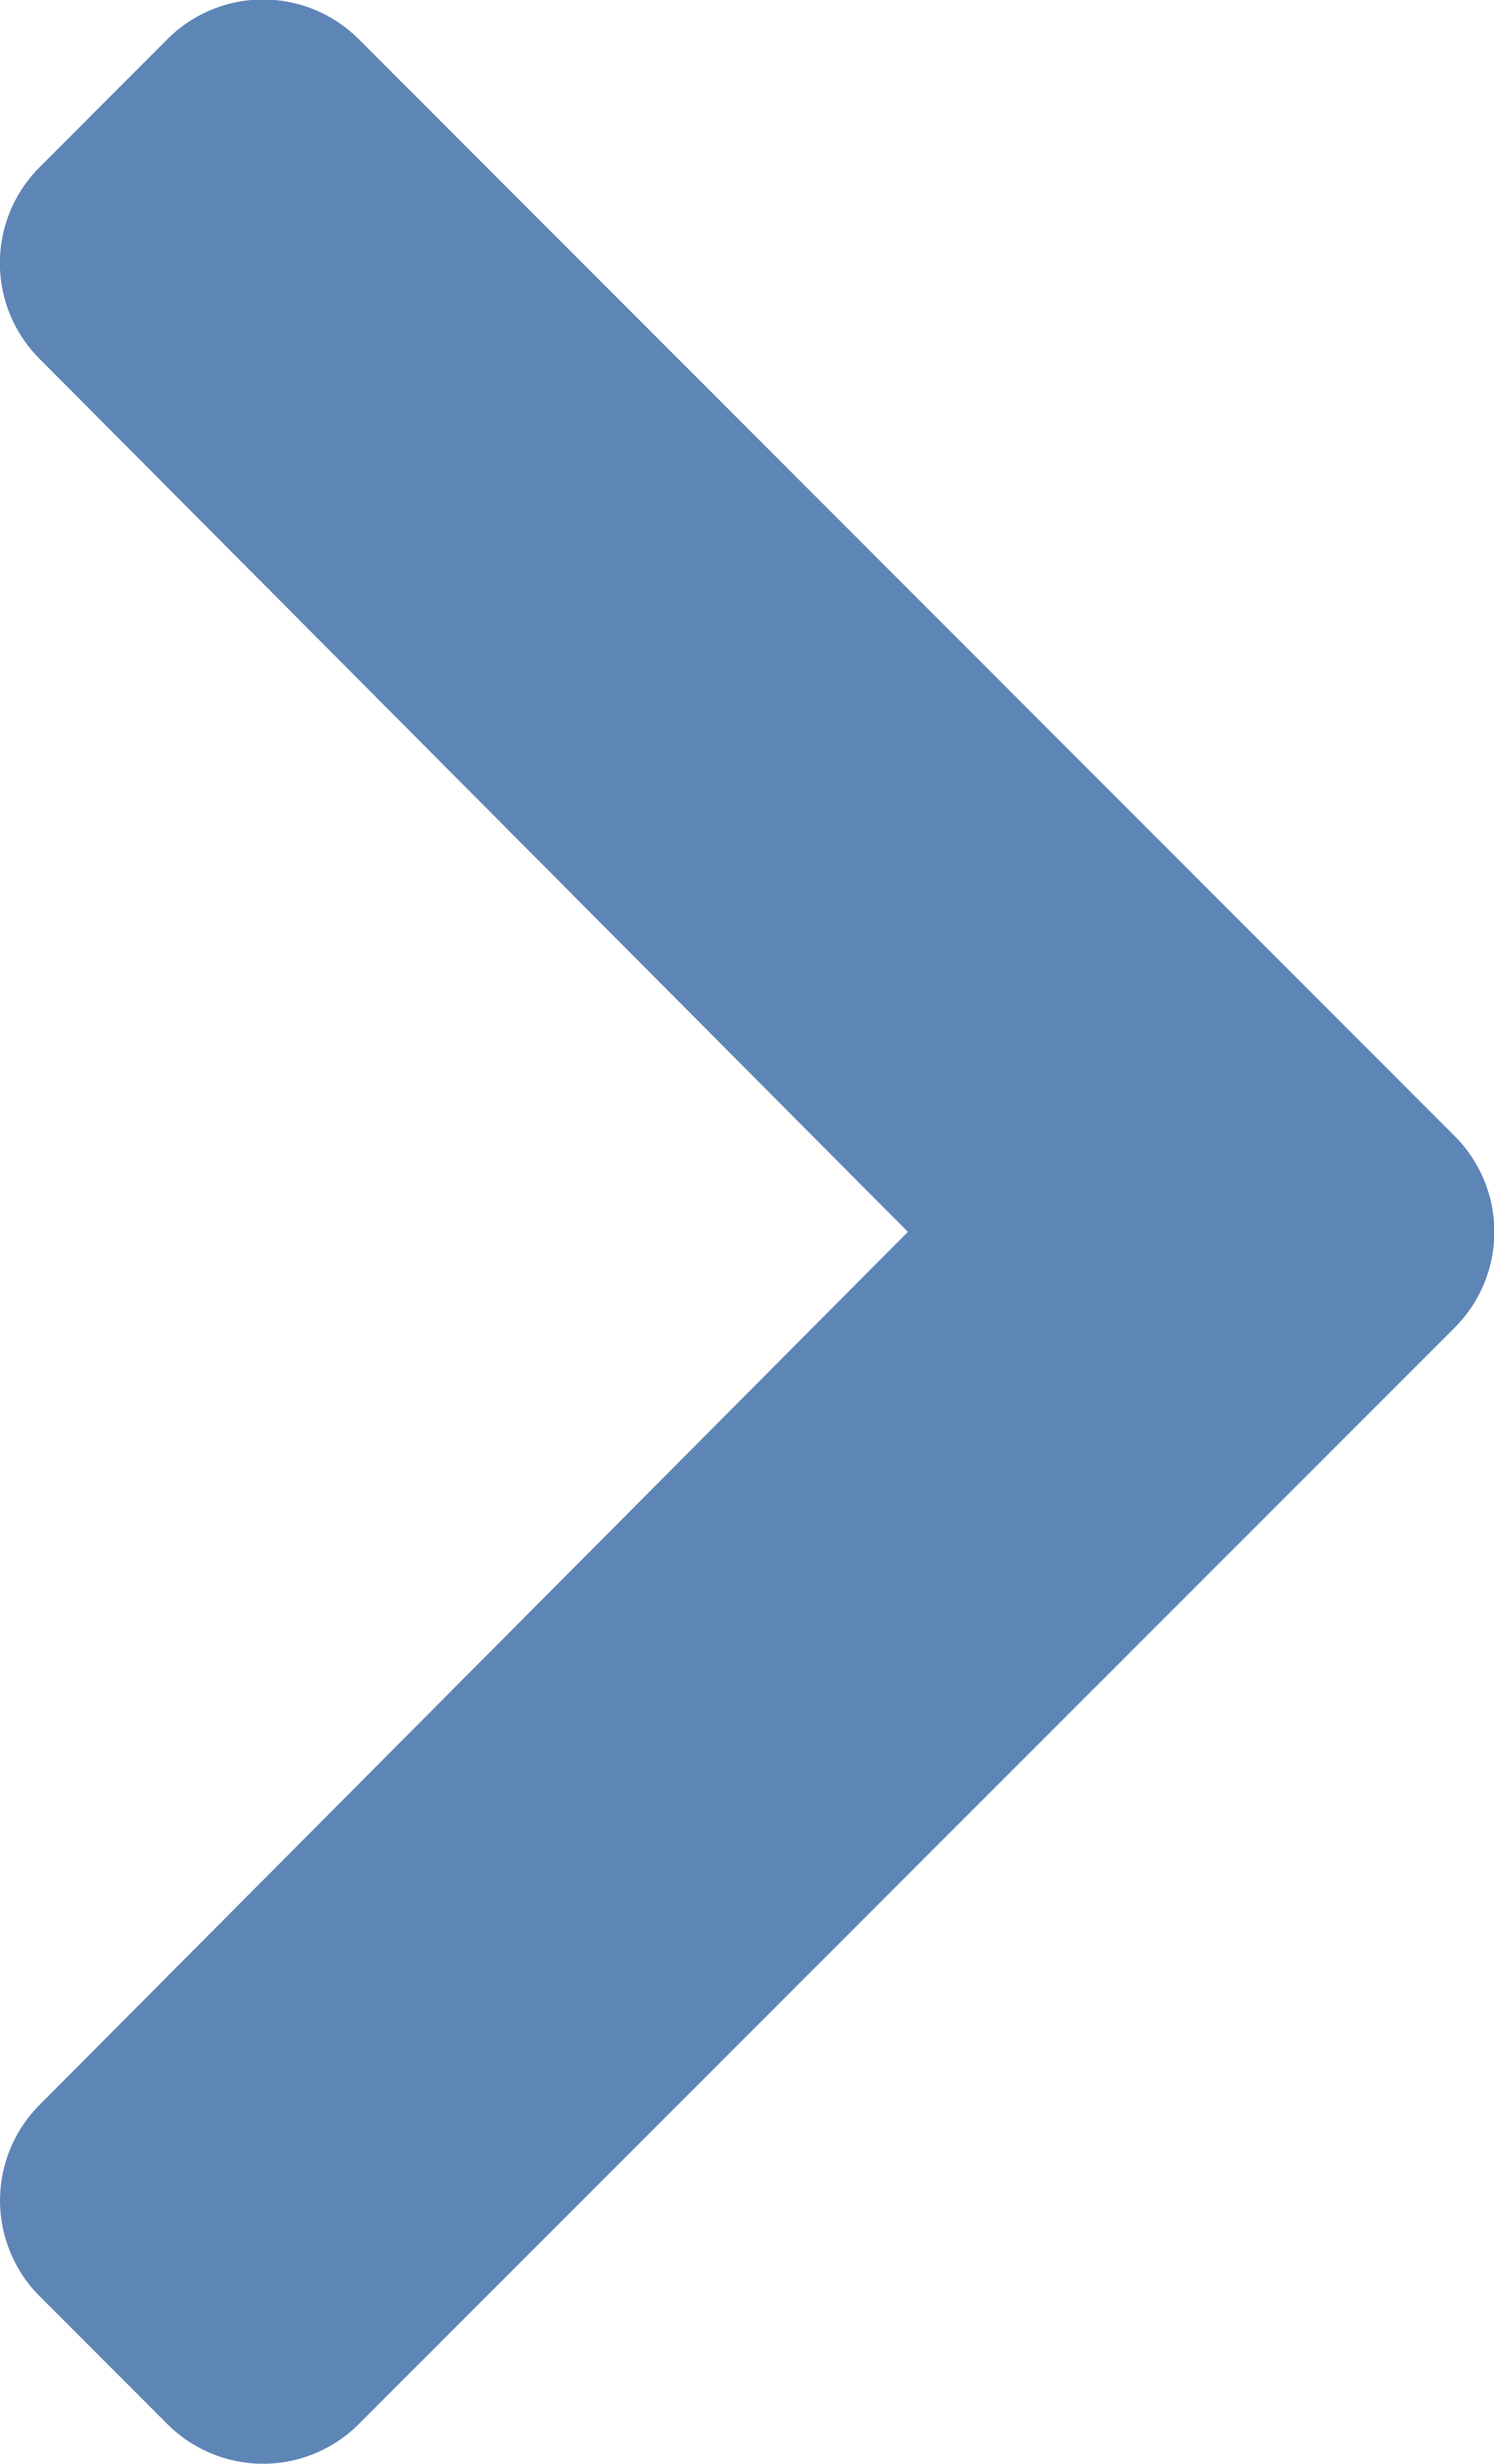
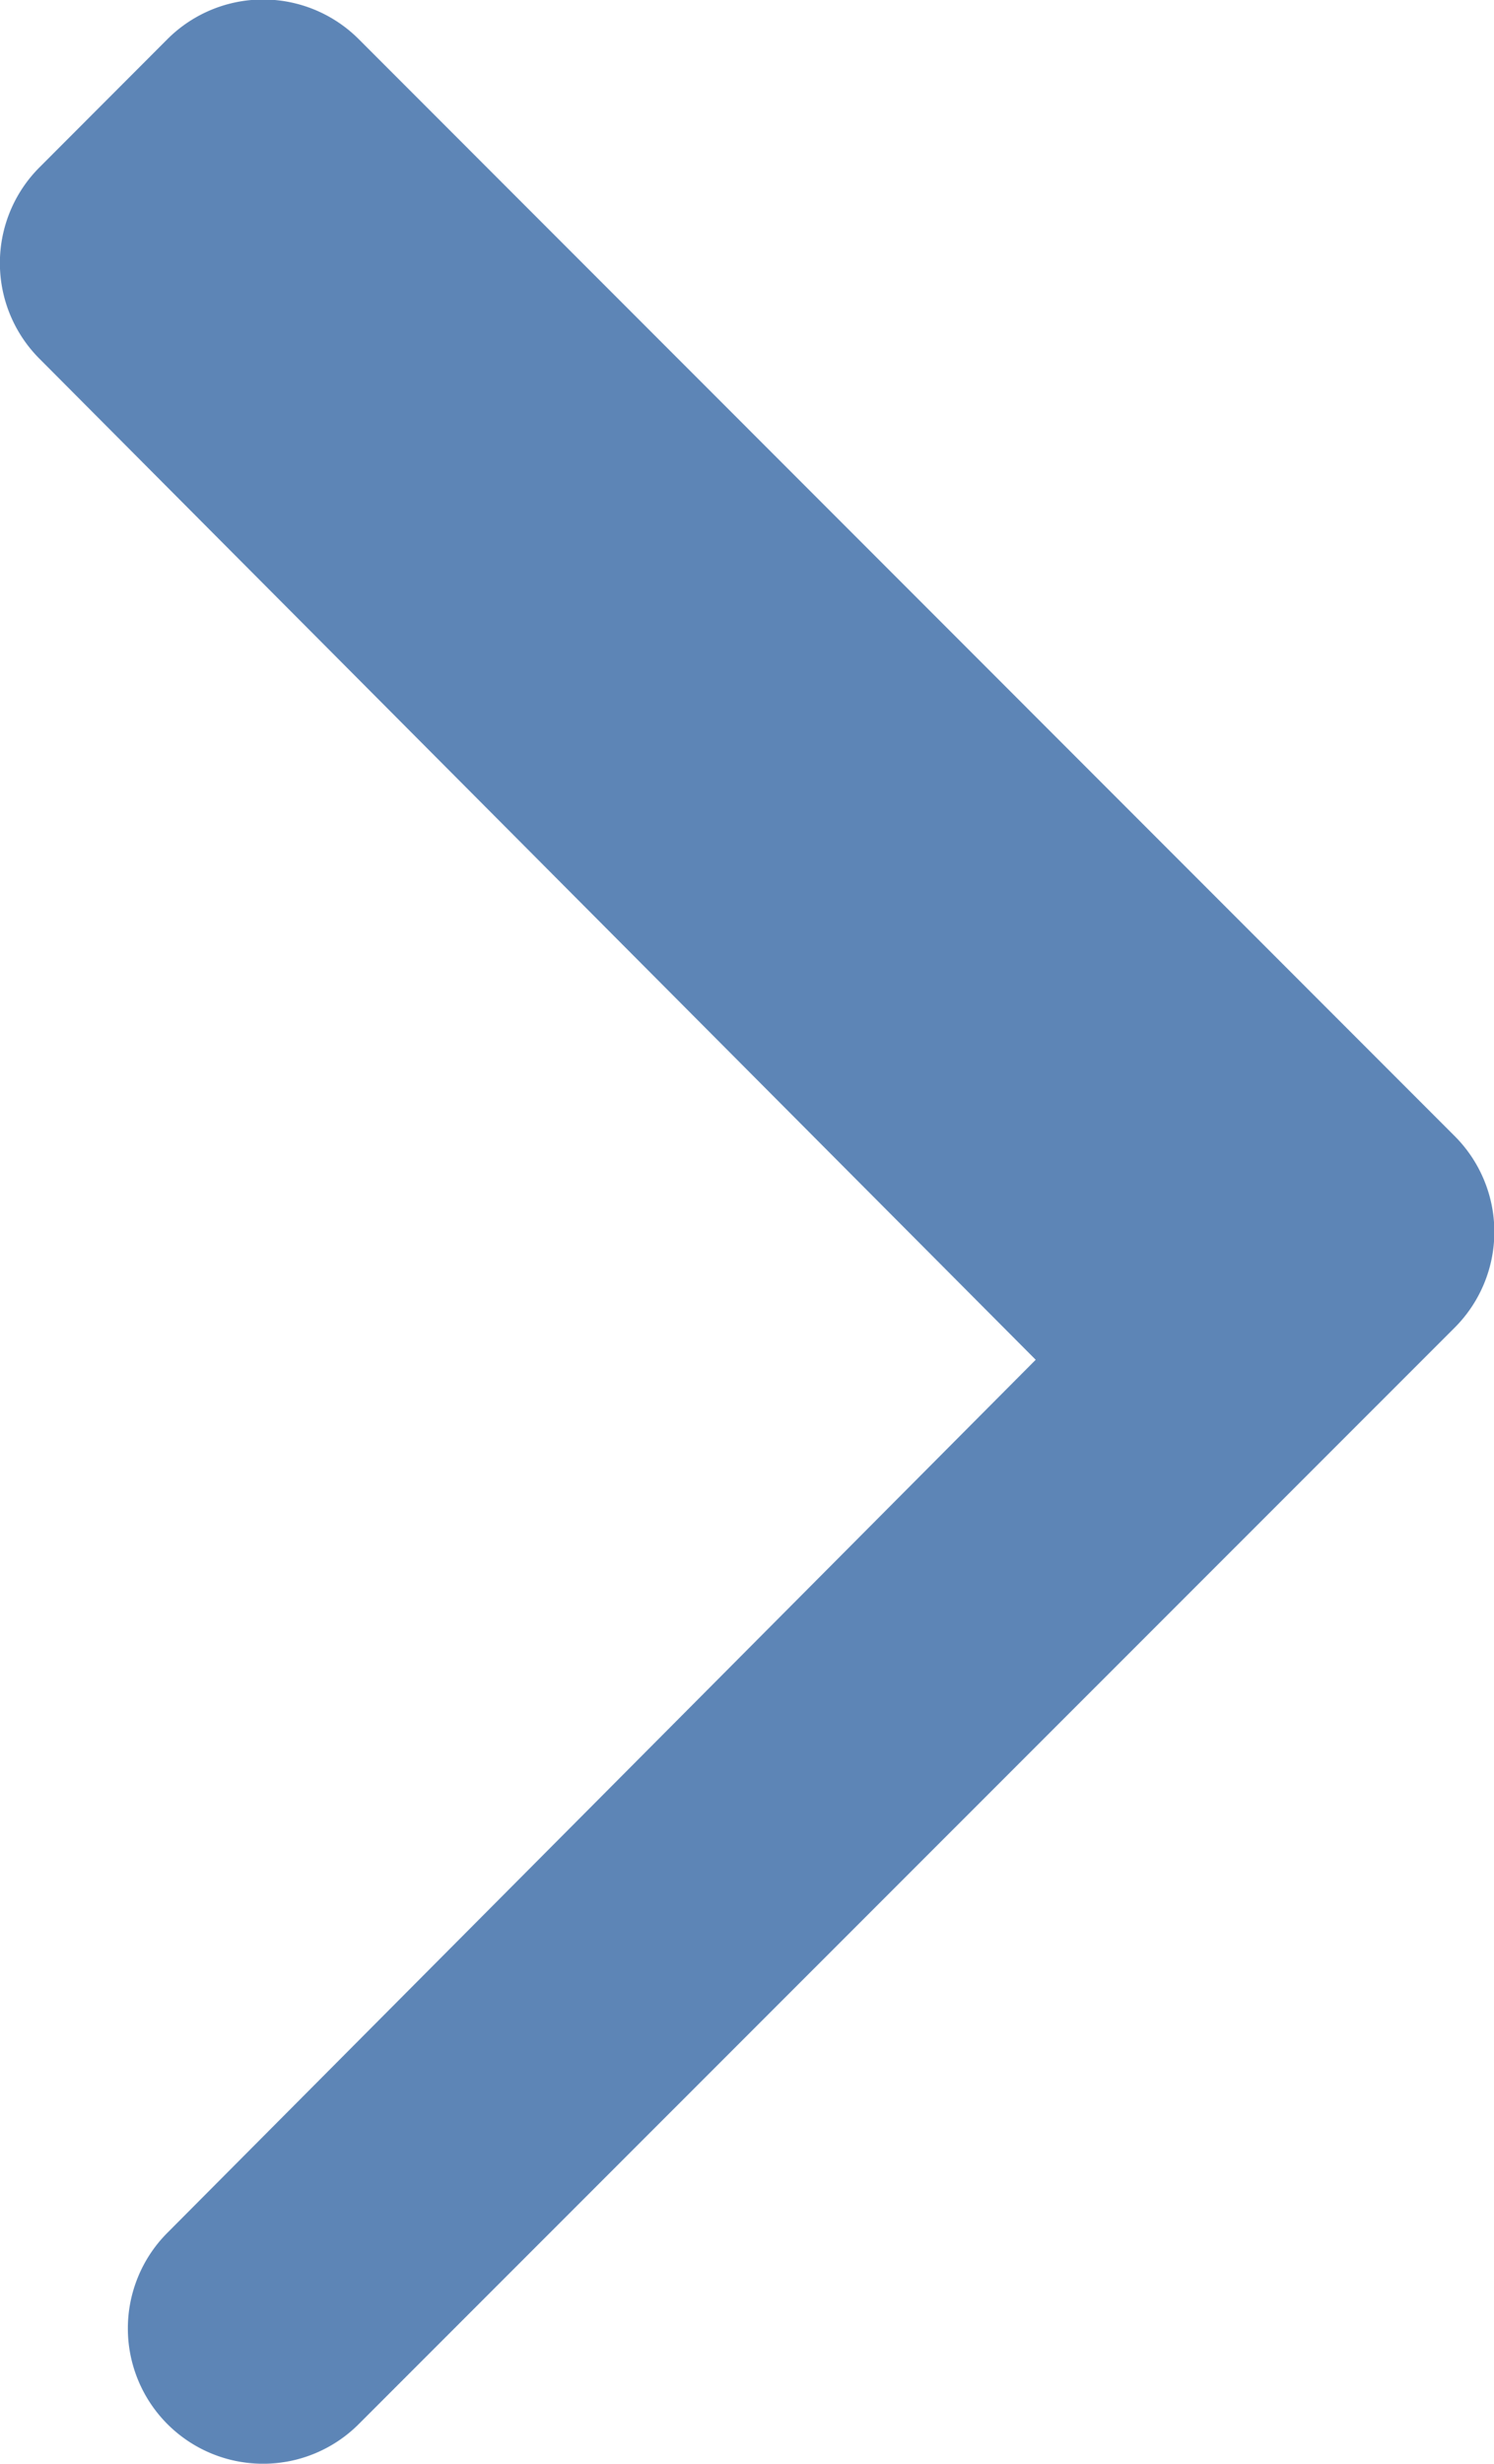
<svg xmlns="http://www.w3.org/2000/svg" width="9.62" height="15.852" viewBox="0 0 9.62 15.852">
-   <path id="Icon_awesome-chevron-right" data-name="Icon awesome-chevron-right" d="M11.3,11.19,4.243,18.245a.871.871,0,0,1-1.232,0l-.823-.823a.871.871,0,0,1,0-1.231l5.591-5.617L2.187,4.956a.871.871,0,0,1,0-1.231L3.011,2.9a.871.871,0,0,1,1.232,0L11.3,9.958A.871.871,0,0,1,11.3,11.19Z" transform="translate(-1.933 -2.648)" fill="#5d85b6" />
+   <path id="Icon_awesome-chevron-right" data-name="Icon awesome-chevron-right" d="M11.3,11.19,4.243,18.245a.871.871,0,0,1-1.232,0a.871.871,0,0,1,0-1.231l5.591-5.617L2.187,4.956a.871.871,0,0,1,0-1.231L3.011,2.9a.871.871,0,0,1,1.232,0L11.3,9.958A.871.871,0,0,1,11.3,11.19Z" transform="translate(-1.933 -2.648)" fill="#5d85b6" />
</svg>